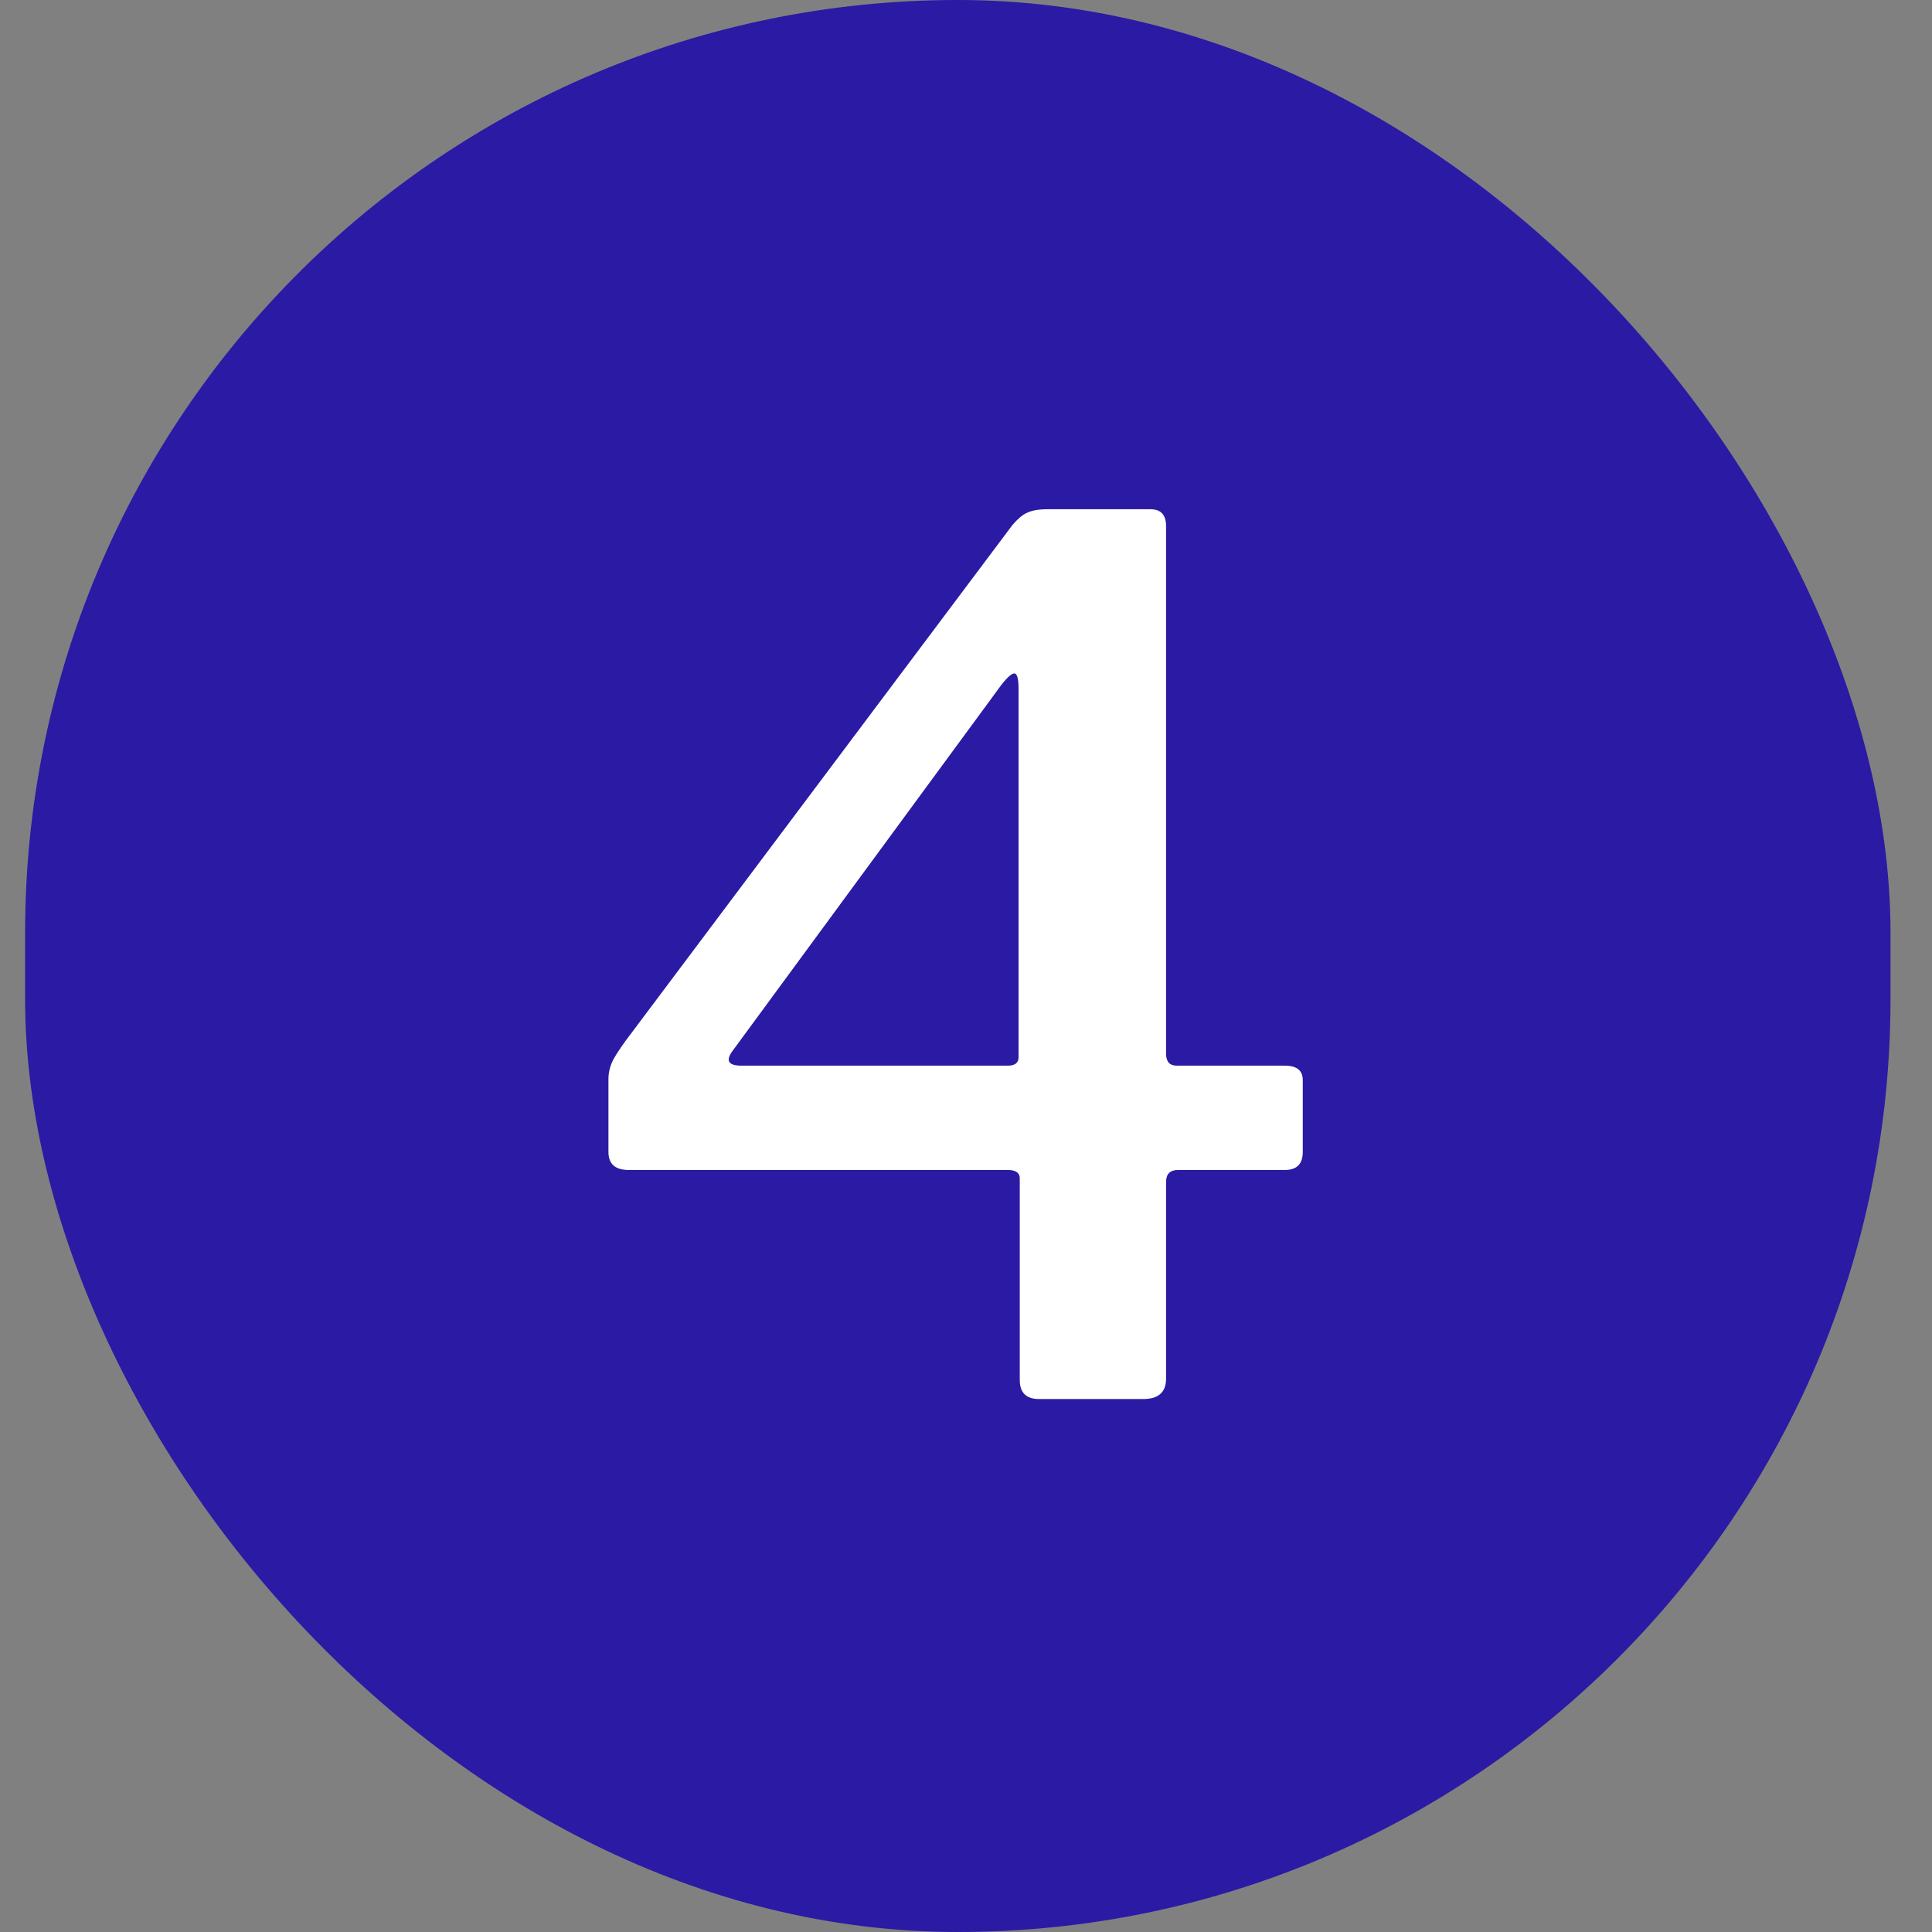
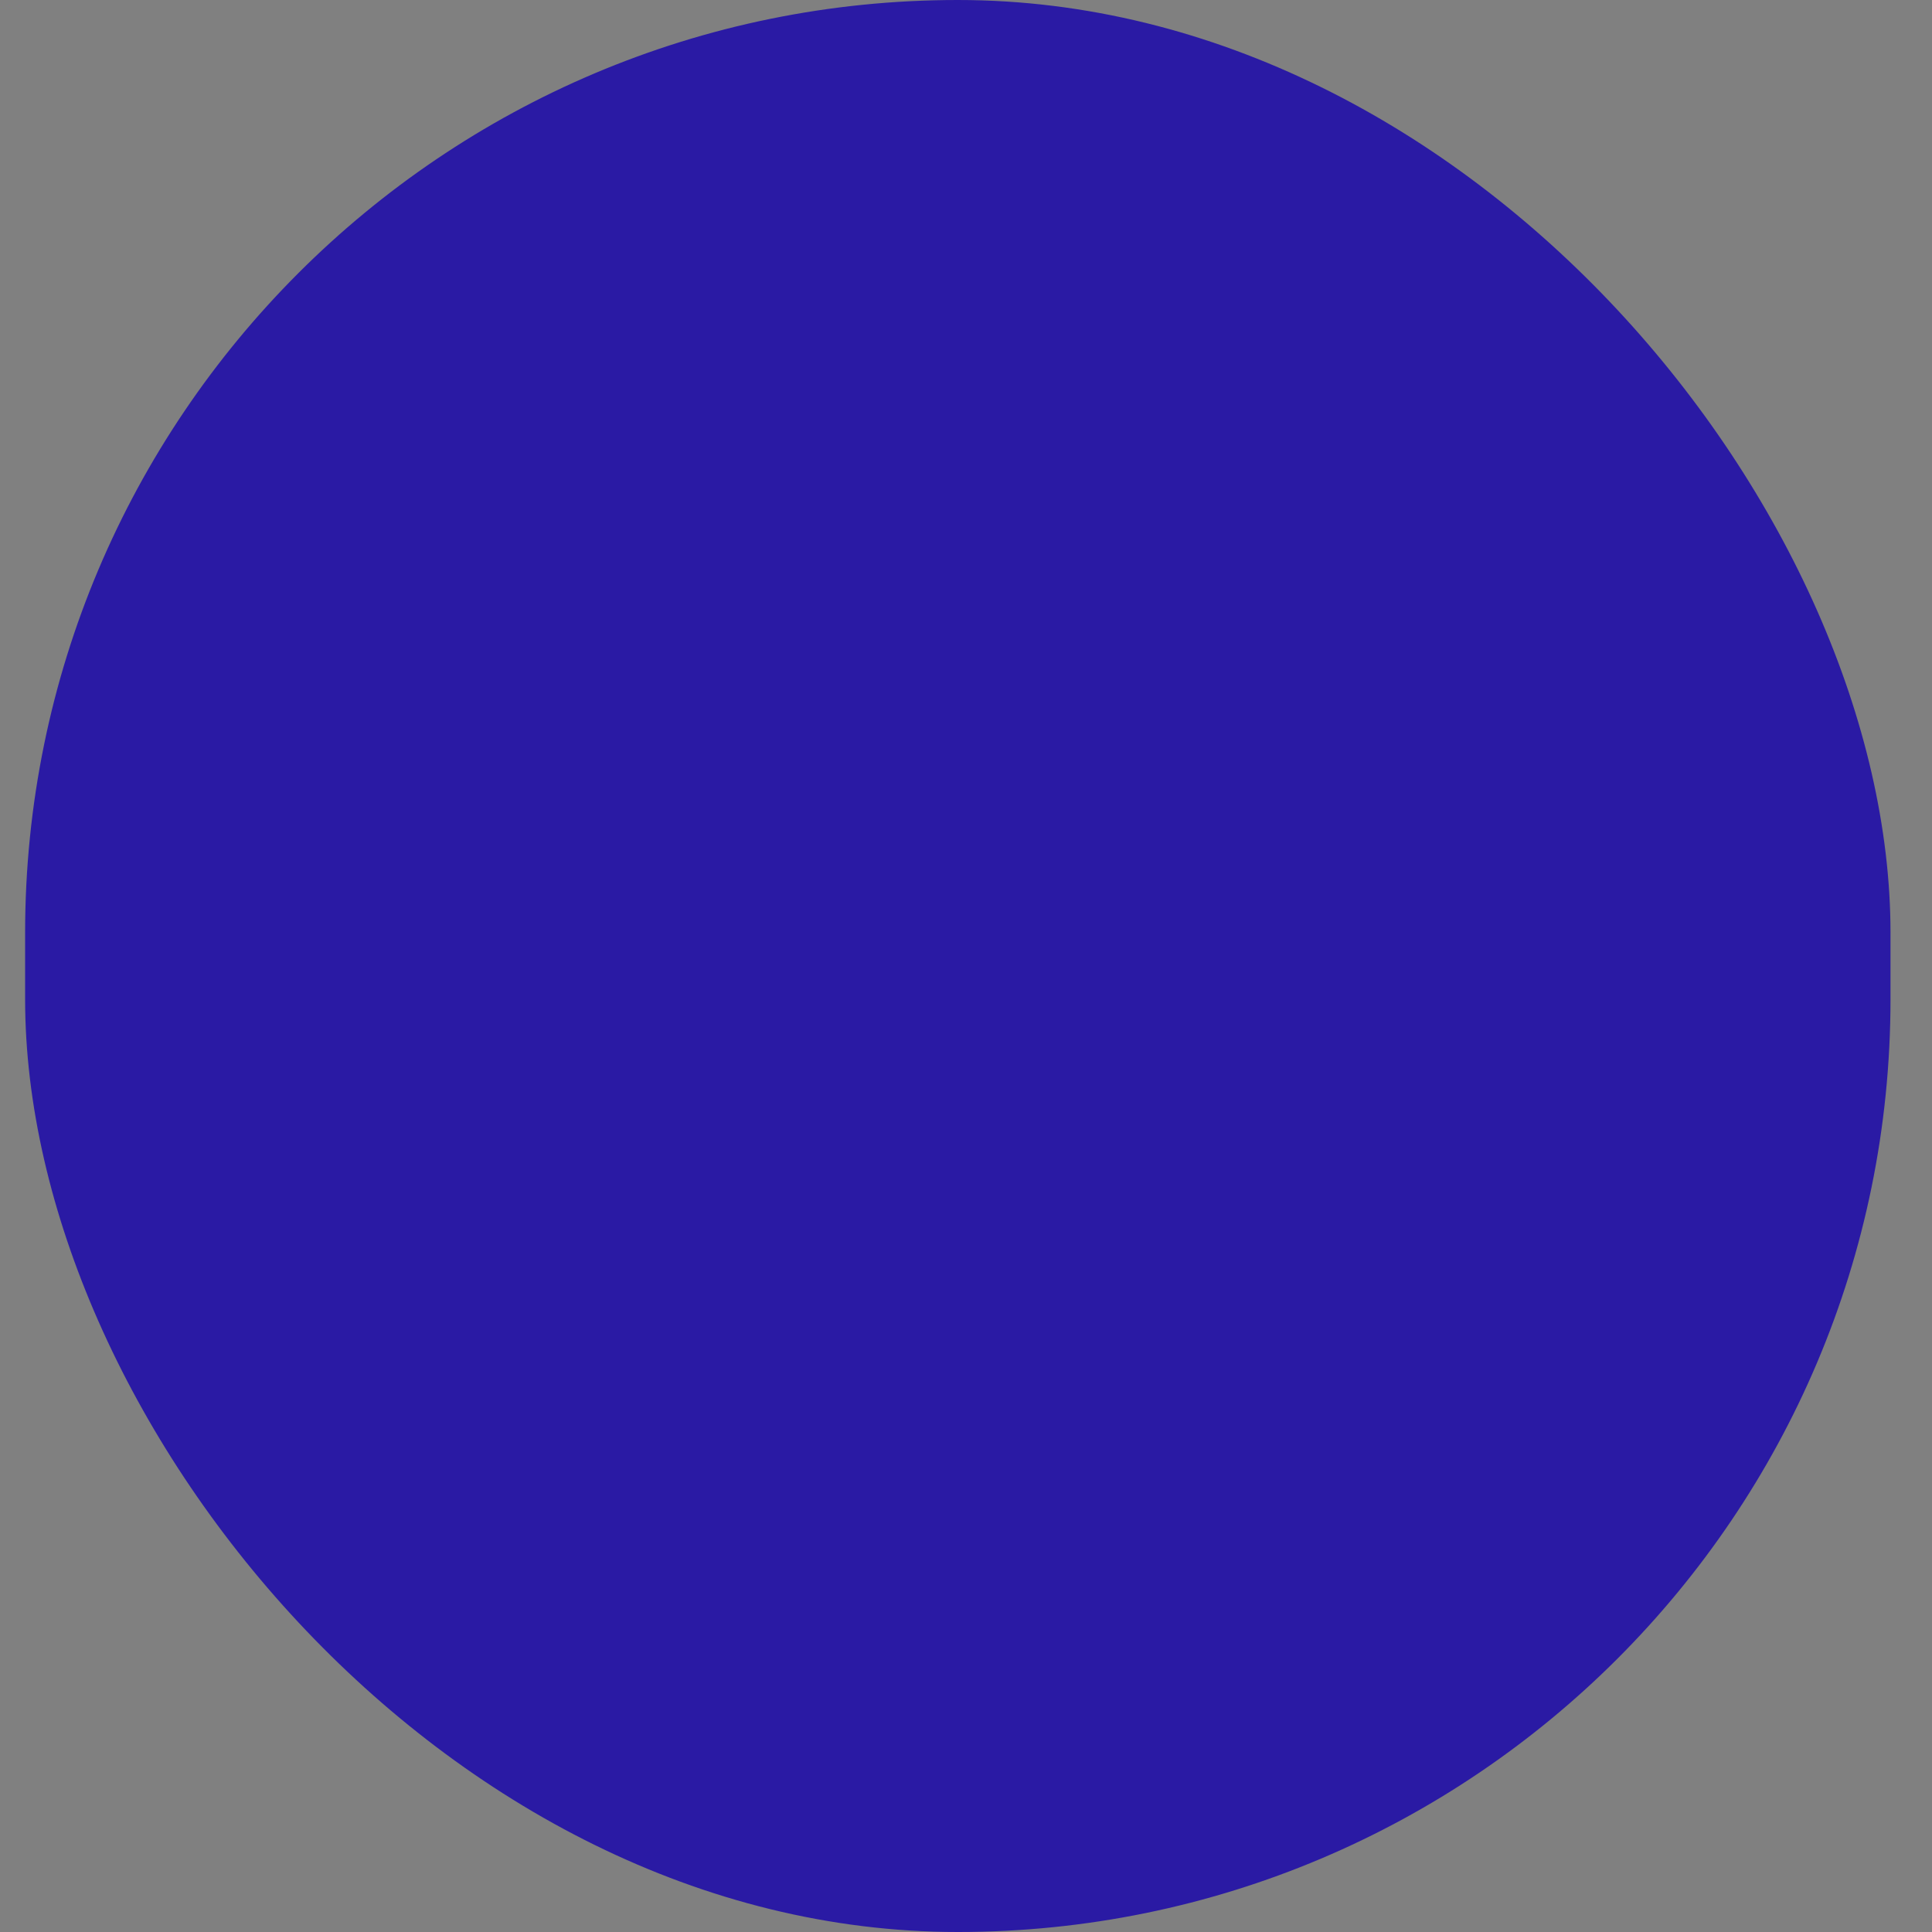
<svg xmlns="http://www.w3.org/2000/svg" width="29" height="29" viewBox="0 0 29 29" fill="none">
  <rect x="0" y="0" width="29" height="29" fill="#808080" stroke="none" />
  <rect x="0.377" width="28" height="29" rx="14" fill="#2A1AA4" />
-   <path d="M15.199 7.878C15.283 7.782 15.355 7.722 15.415 7.698C15.487 7.662 15.589 7.644 15.721 7.644H17.269C17.425 7.644 17.503 7.728 17.503 7.896V15.816C17.503 15.936 17.557 15.996 17.665 15.996H19.285C19.465 15.996 19.555 16.068 19.555 16.212V17.292C19.555 17.472 19.465 17.562 19.285 17.562H17.683C17.563 17.562 17.503 17.622 17.503 17.742V20.694C17.503 20.898 17.389 21 17.161 21H15.595C15.403 21 15.307 20.904 15.307 20.712V17.688C15.307 17.604 15.247 17.562 15.127 17.562H9.439C9.235 17.562 9.133 17.472 9.133 17.292V16.194C9.133 16.098 9.157 16.002 9.205 15.906C9.265 15.798 9.355 15.666 9.475 15.51L15.199 7.878ZM15.127 15.996C15.235 15.996 15.289 15.954 15.289 15.87V10.344C15.289 10.2 15.271 10.122 15.235 10.11C15.199 10.098 15.133 10.152 15.037 10.272L11.005 15.762C10.885 15.918 10.927 15.996 11.131 15.996H15.127Z" fill="white" />
</svg>